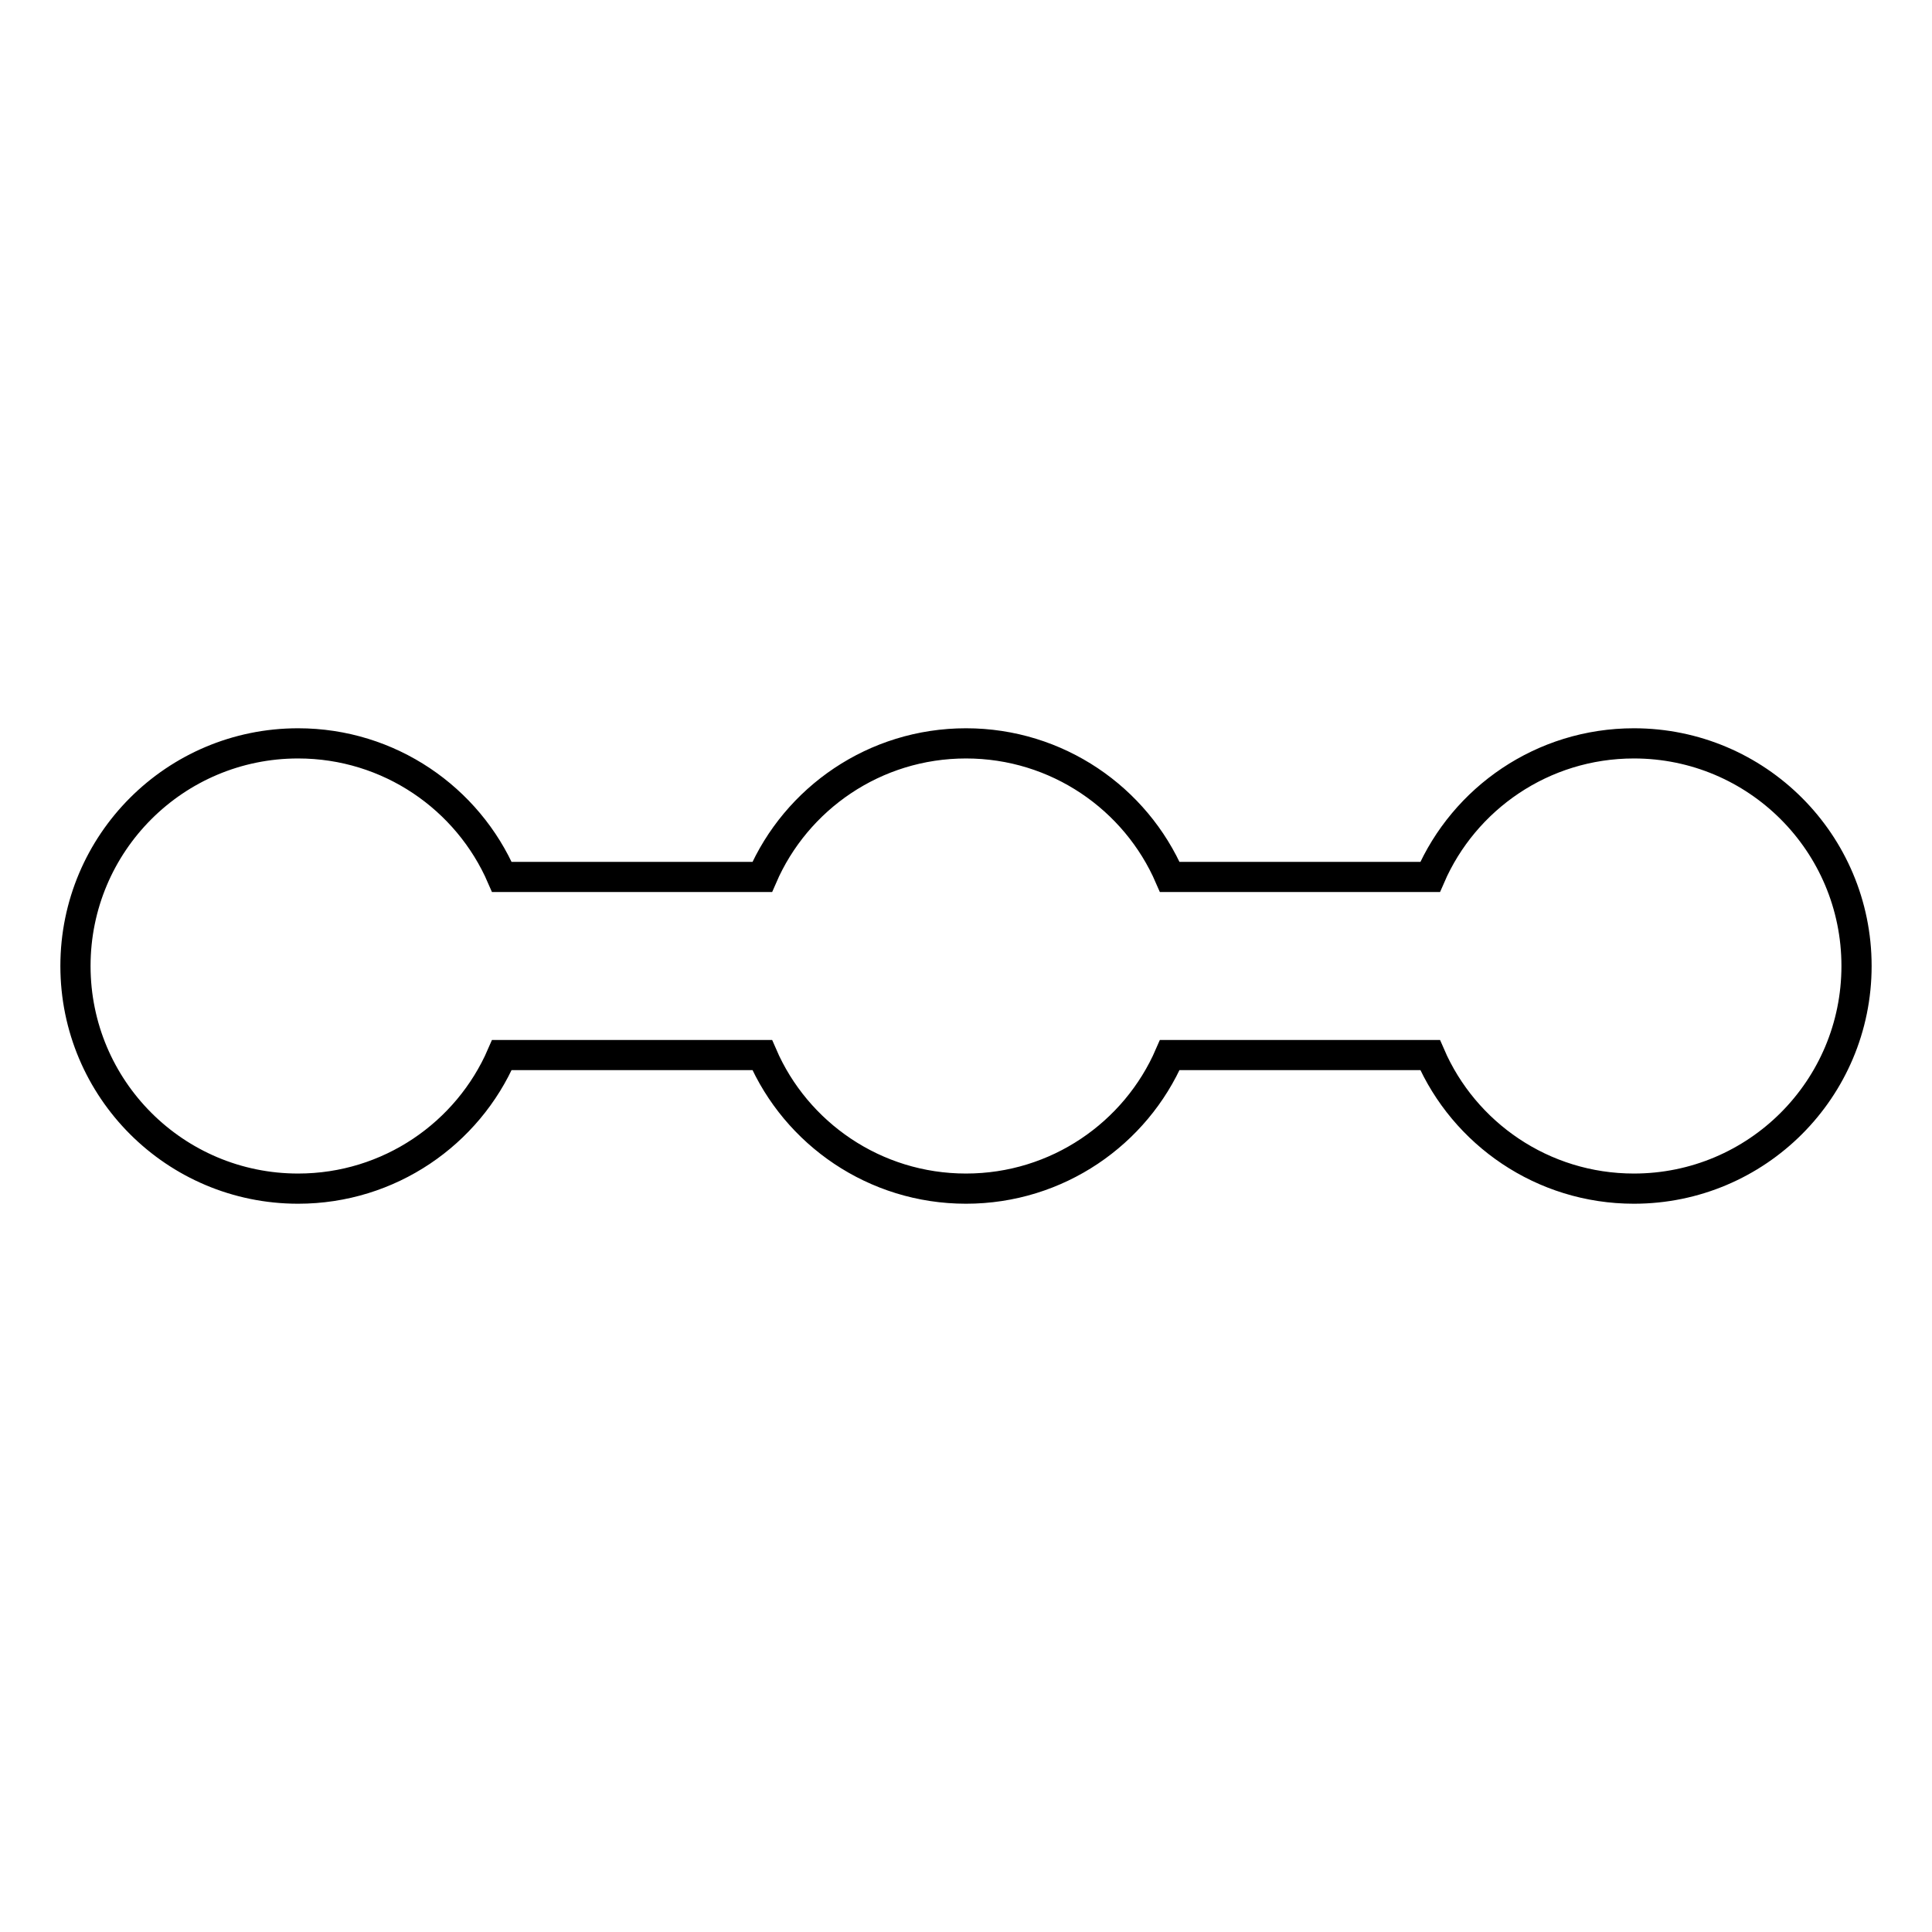
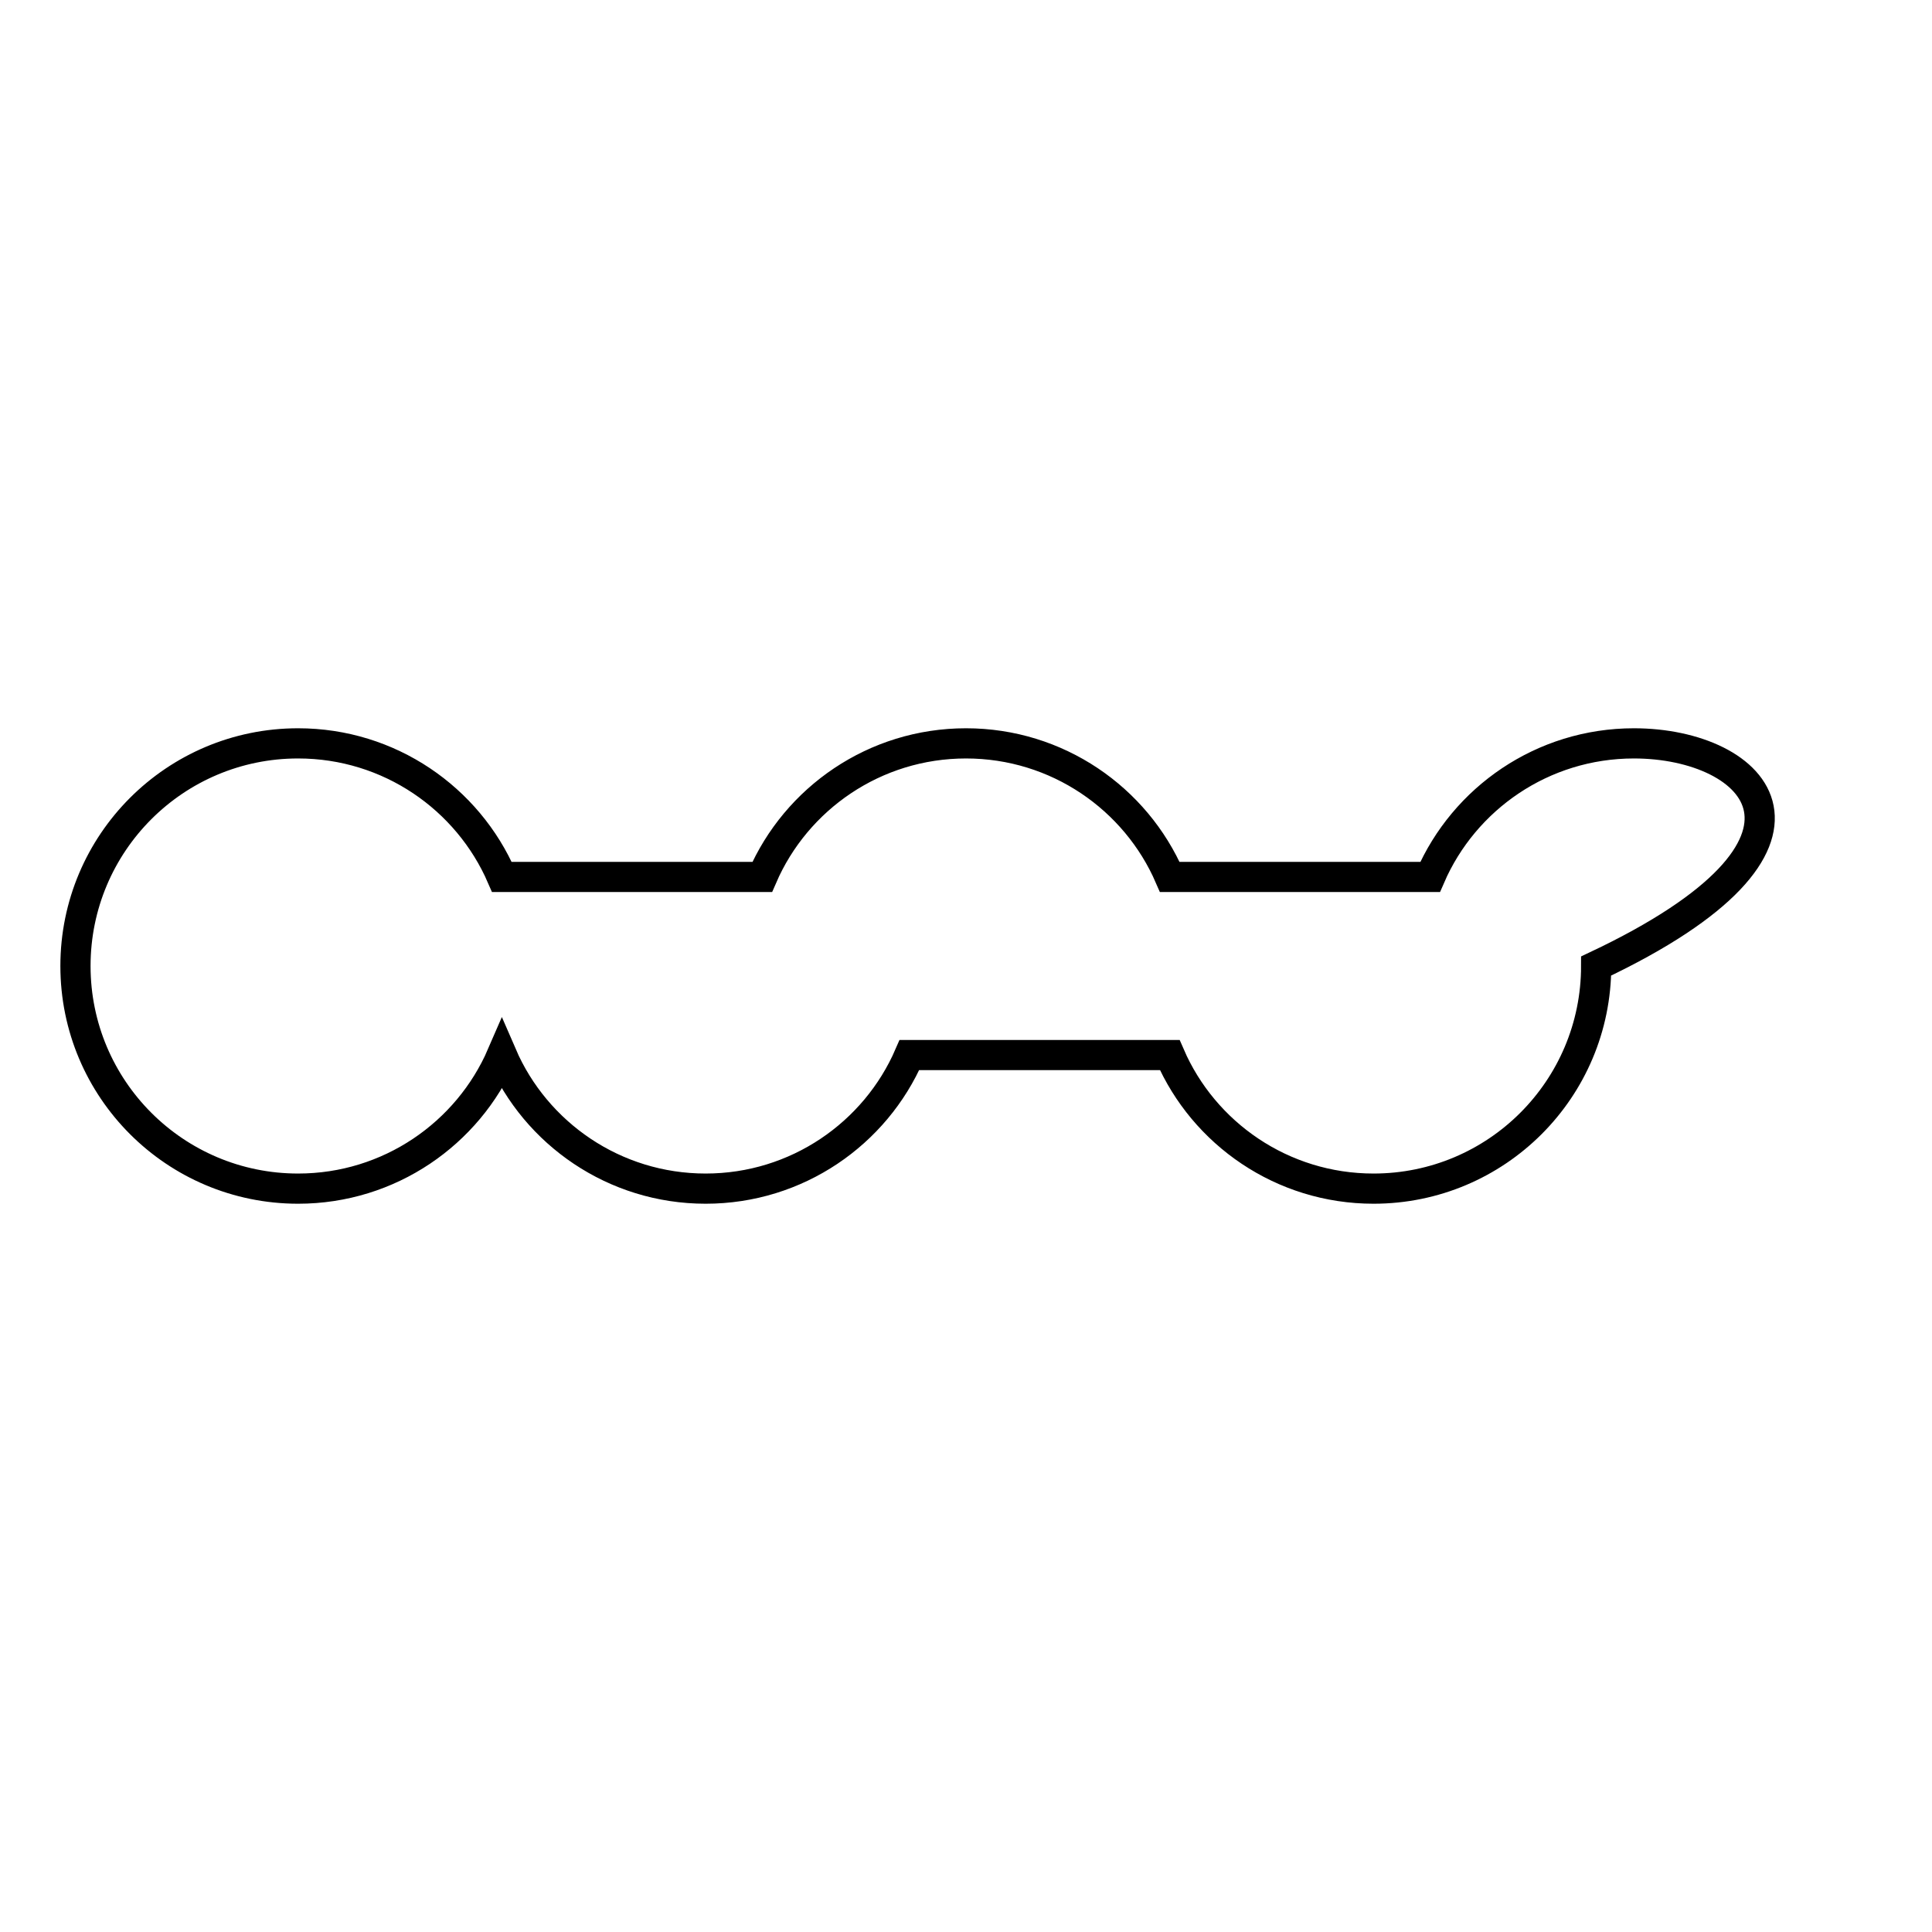
<svg xmlns="http://www.w3.org/2000/svg" version="1.1" x="0px" y="0px" viewBox="0 0 256 256" enable-background="new 0 0 256 256" xml:space="preserve">
  <g>
-     <path stroke-width="4" fill-opacity="0" stroke="#000000" d="M216.5,98.5c-12.1,0-22.5,7.3-27,17.7H155c-4.5-10.4-14.9-17.7-27-17.7s-22.5,7.3-27,17.7H66.5 c-4.5-10.4-14.9-17.7-27-17.7C23.2,98.5,10,111.7,10,128c0,16.3,13.2,29.5,29.5,29.5c12.1,0,22.5-7.3,27-17.7H101 c4.5,10.4,14.9,17.7,27,17.7s22.5-7.3,27-17.7h34.5c4.5,10.4,14.9,17.7,27,17.7c16.3,0,29.5-13.2,29.5-29.5 C246,111.7,232.8,98.5,216.5,98.5z" />
+     <path stroke-width="4" fill-opacity="0" stroke="#000000" d="M216.5,98.5c-12.1,0-22.5,7.3-27,17.7H155c-4.5-10.4-14.9-17.7-27-17.7s-22.5,7.3-27,17.7H66.5 c-4.5-10.4-14.9-17.7-27-17.7C23.2,98.5,10,111.7,10,128c0,16.3,13.2,29.5,29.5,29.5c12.1,0,22.5-7.3,27-17.7c4.5,10.4,14.9,17.7,27,17.7s22.5-7.3,27-17.7h34.5c4.5,10.4,14.9,17.7,27,17.7c16.3,0,29.5-13.2,29.5-29.5 C246,111.7,232.8,98.5,216.5,98.5z" />
  </g>
</svg>